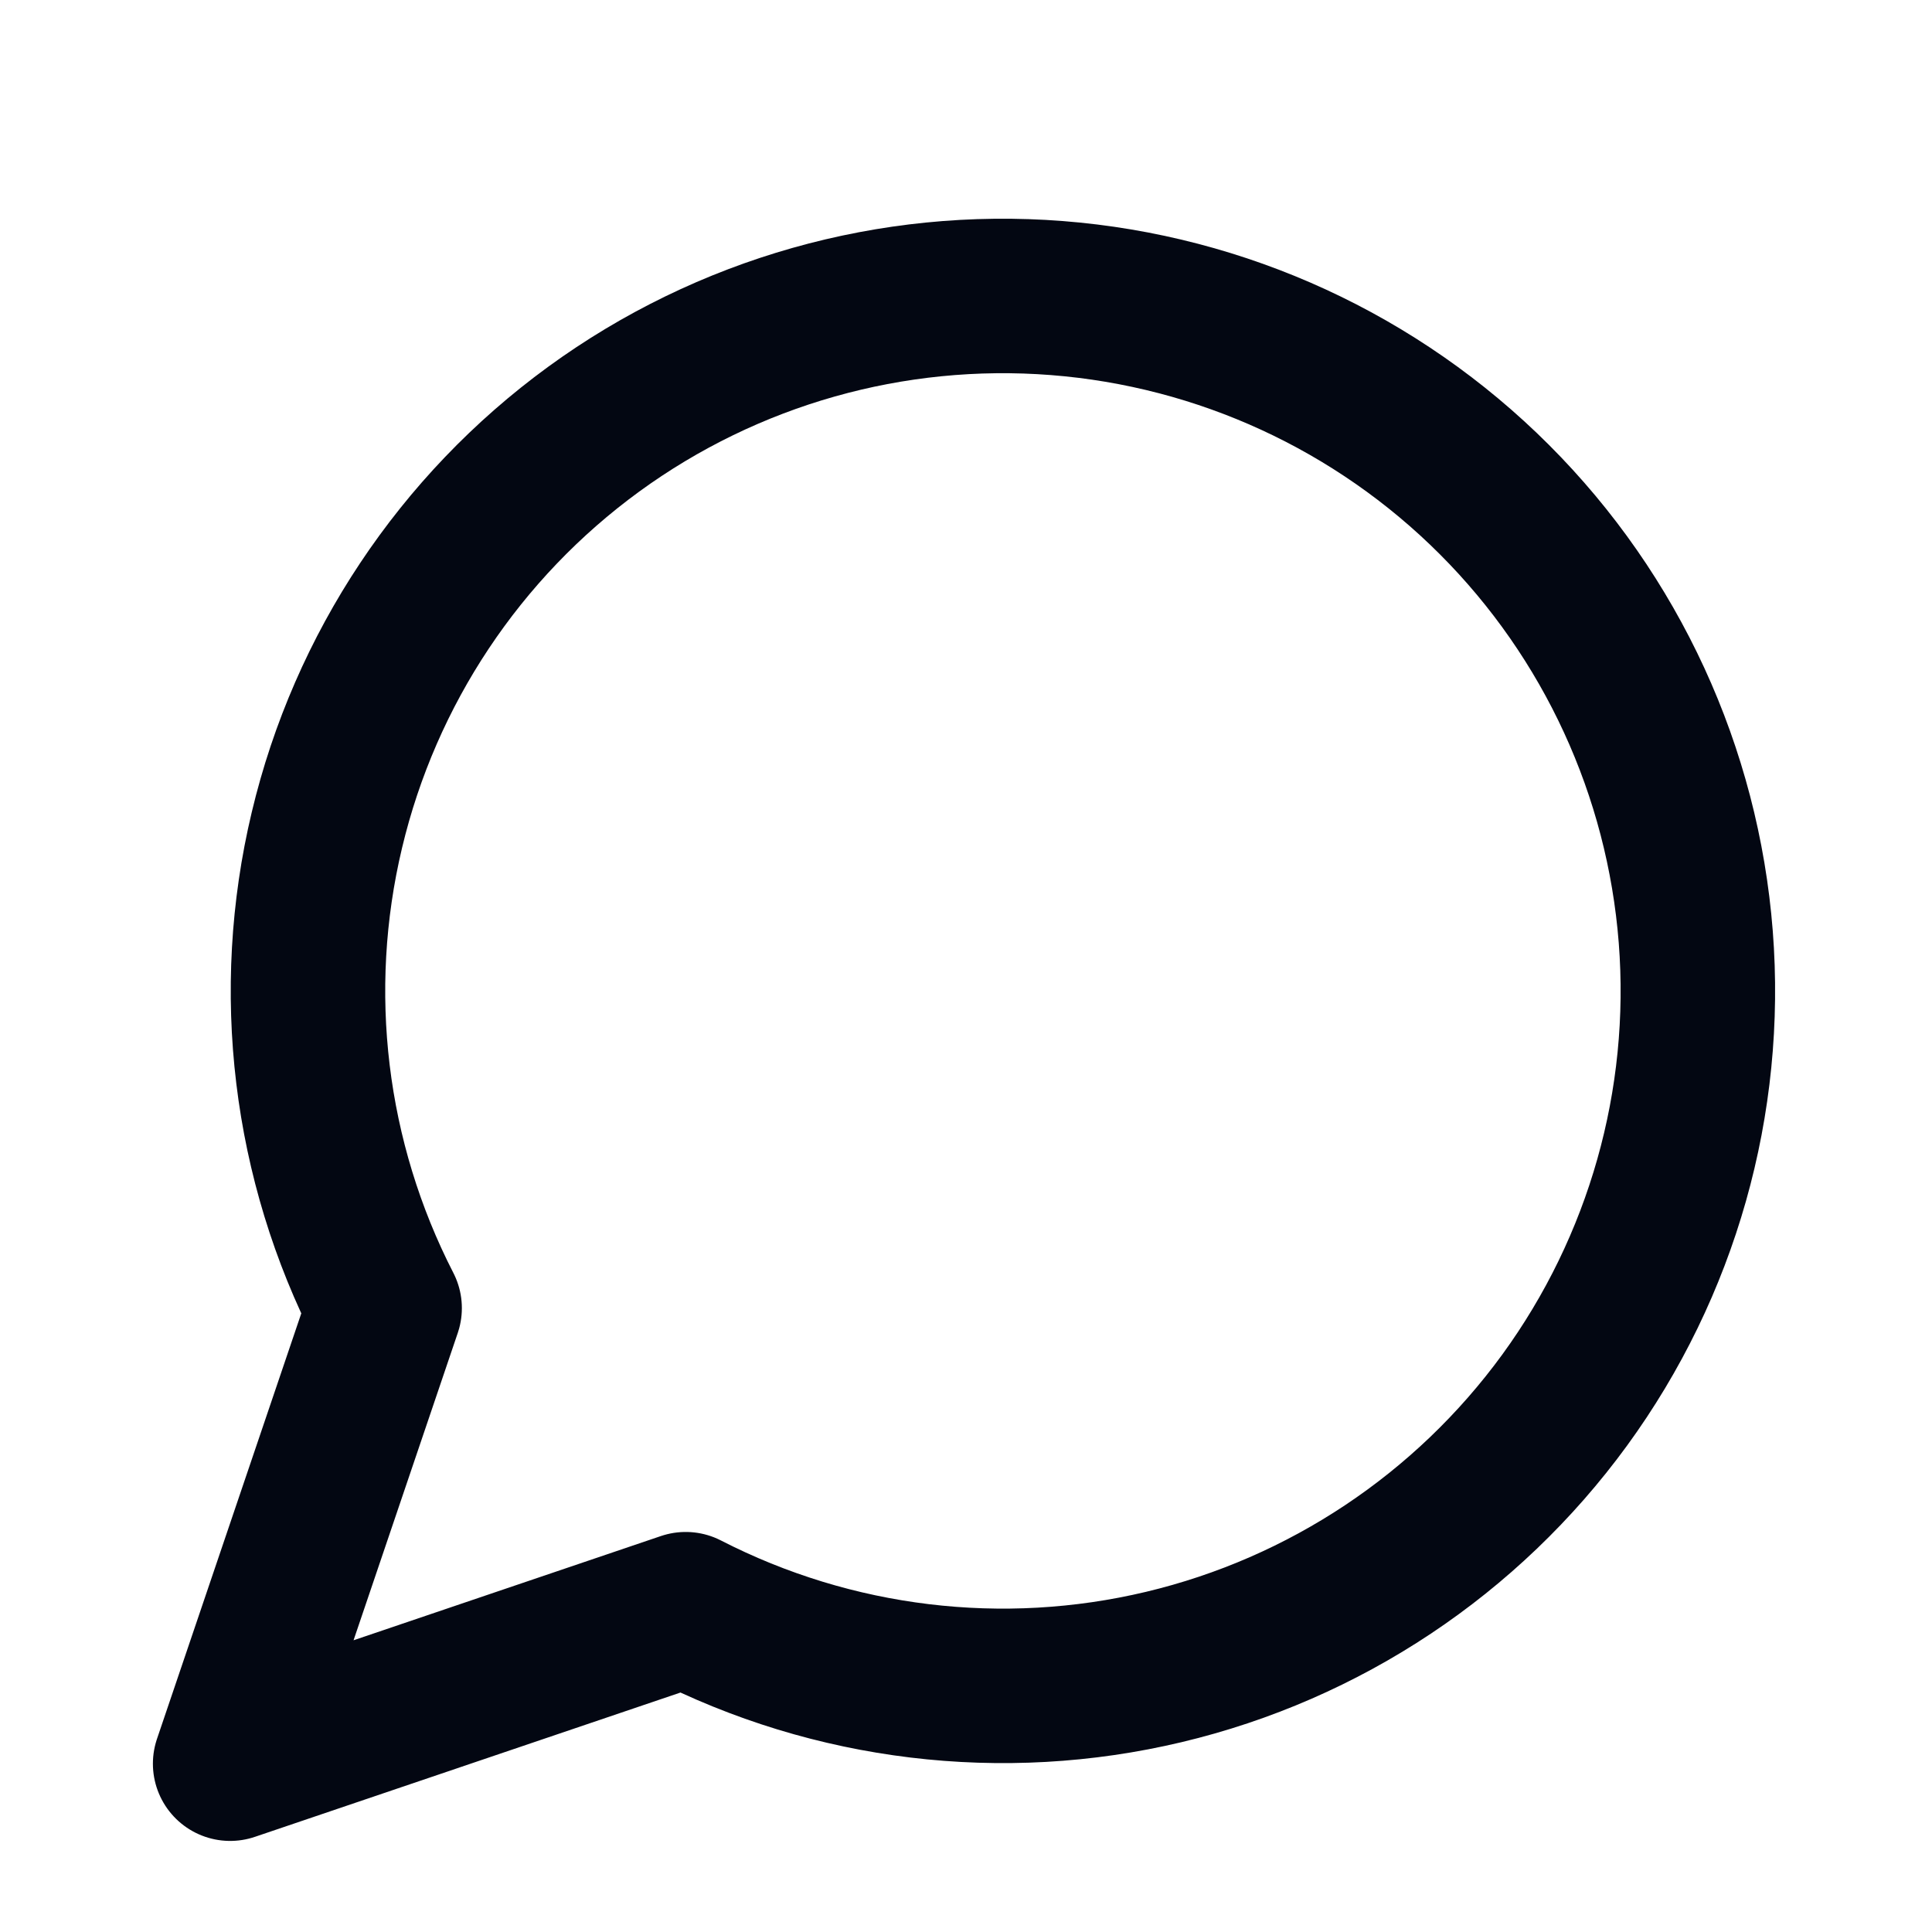
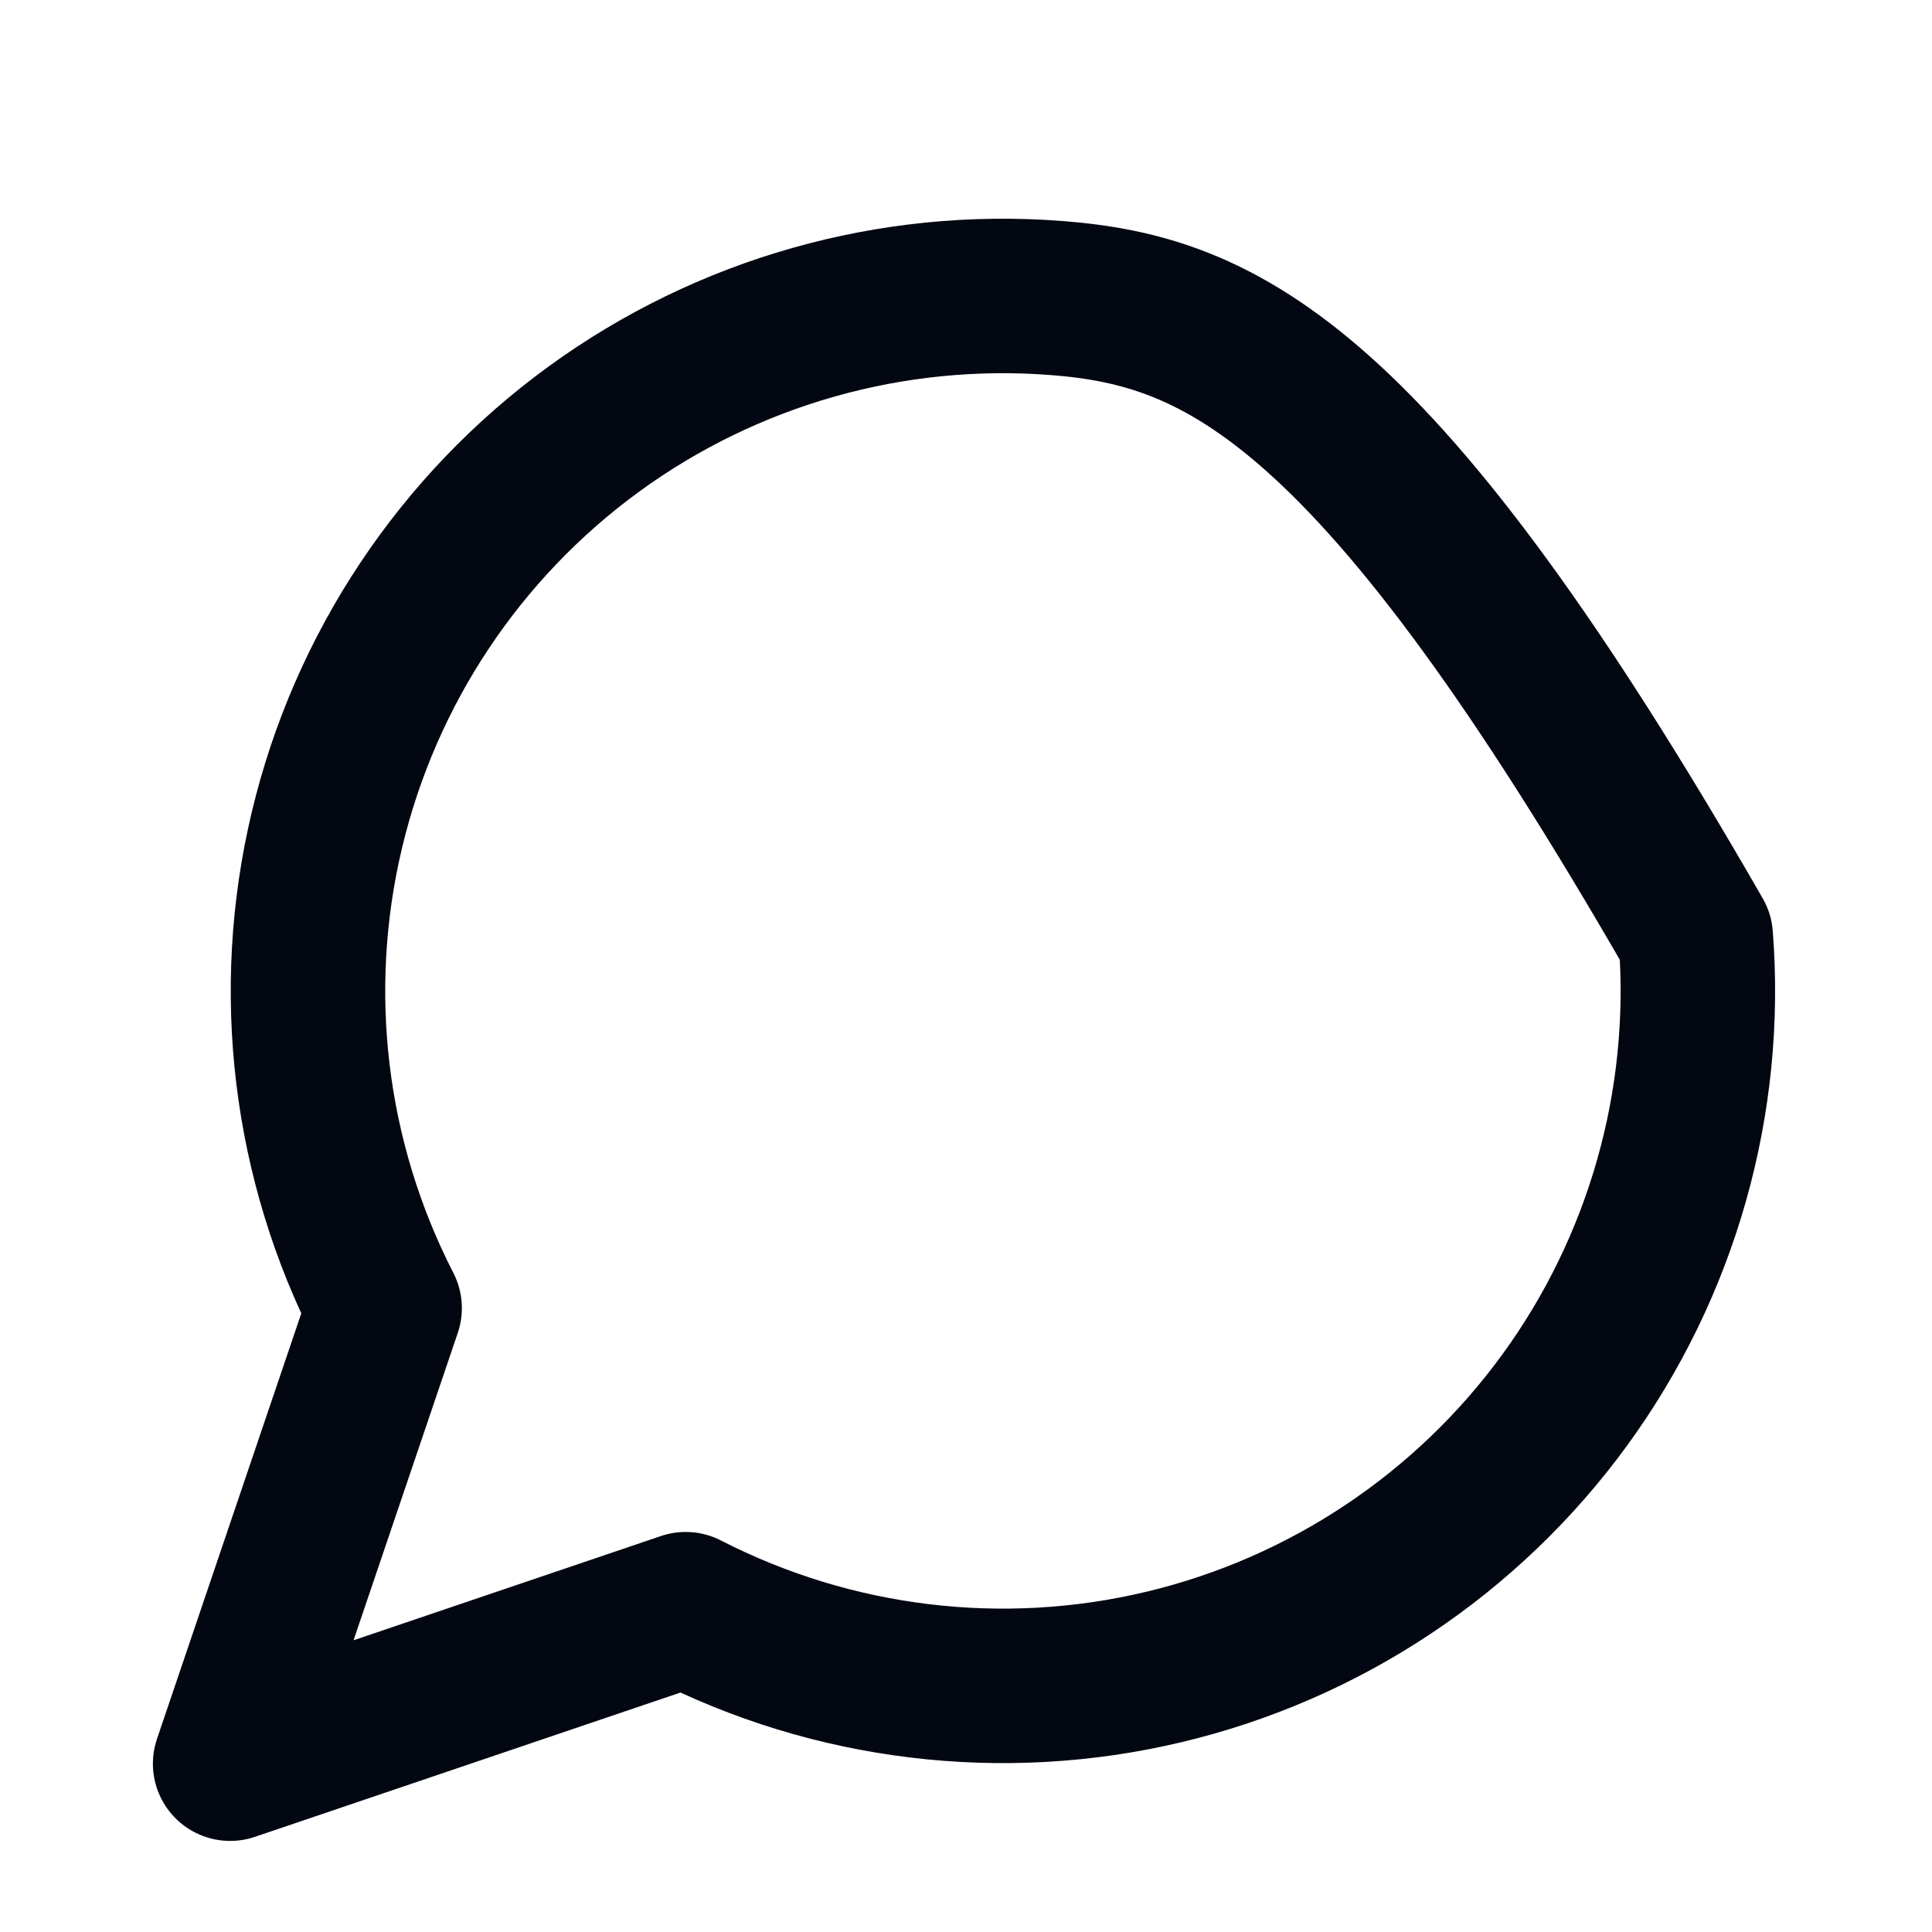
<svg xmlns="http://www.w3.org/2000/svg" width="25" height="25" viewBox="0 0 25 25" fill="none">
-   <path d="M8.873 20.823C10.78 21.802 12.974 22.067 15.059 21.571C17.144 21.075 18.983 19.85 20.246 18.118C21.508 16.386 22.11 14.26 21.943 12.123C21.776 9.986 20.852 7.979 19.337 6.464C17.821 4.948 15.814 4.024 13.677 3.857C11.54 3.69 9.414 4.292 7.682 5.554C5.95 6.817 4.726 8.656 4.23 10.741C3.733 12.826 3.998 15.02 4.977 16.927L2.978 22.822L8.873 20.823Z" stroke="#030712" stroke-width="1.999" stroke-linecap="round" stroke-linejoin="round" />
+   <path d="M8.873 20.823C10.78 21.802 12.974 22.067 15.059 21.571C17.144 21.075 18.983 19.85 20.246 18.118C21.508 16.386 22.11 14.26 21.943 12.123C17.821 4.948 15.814 4.024 13.677 3.857C11.54 3.69 9.414 4.292 7.682 5.554C5.95 6.817 4.726 8.656 4.23 10.741C3.733 12.826 3.998 15.02 4.977 16.927L2.978 22.822L8.873 20.823Z" stroke="#030712" stroke-width="1.999" stroke-linecap="round" stroke-linejoin="round" />
</svg>